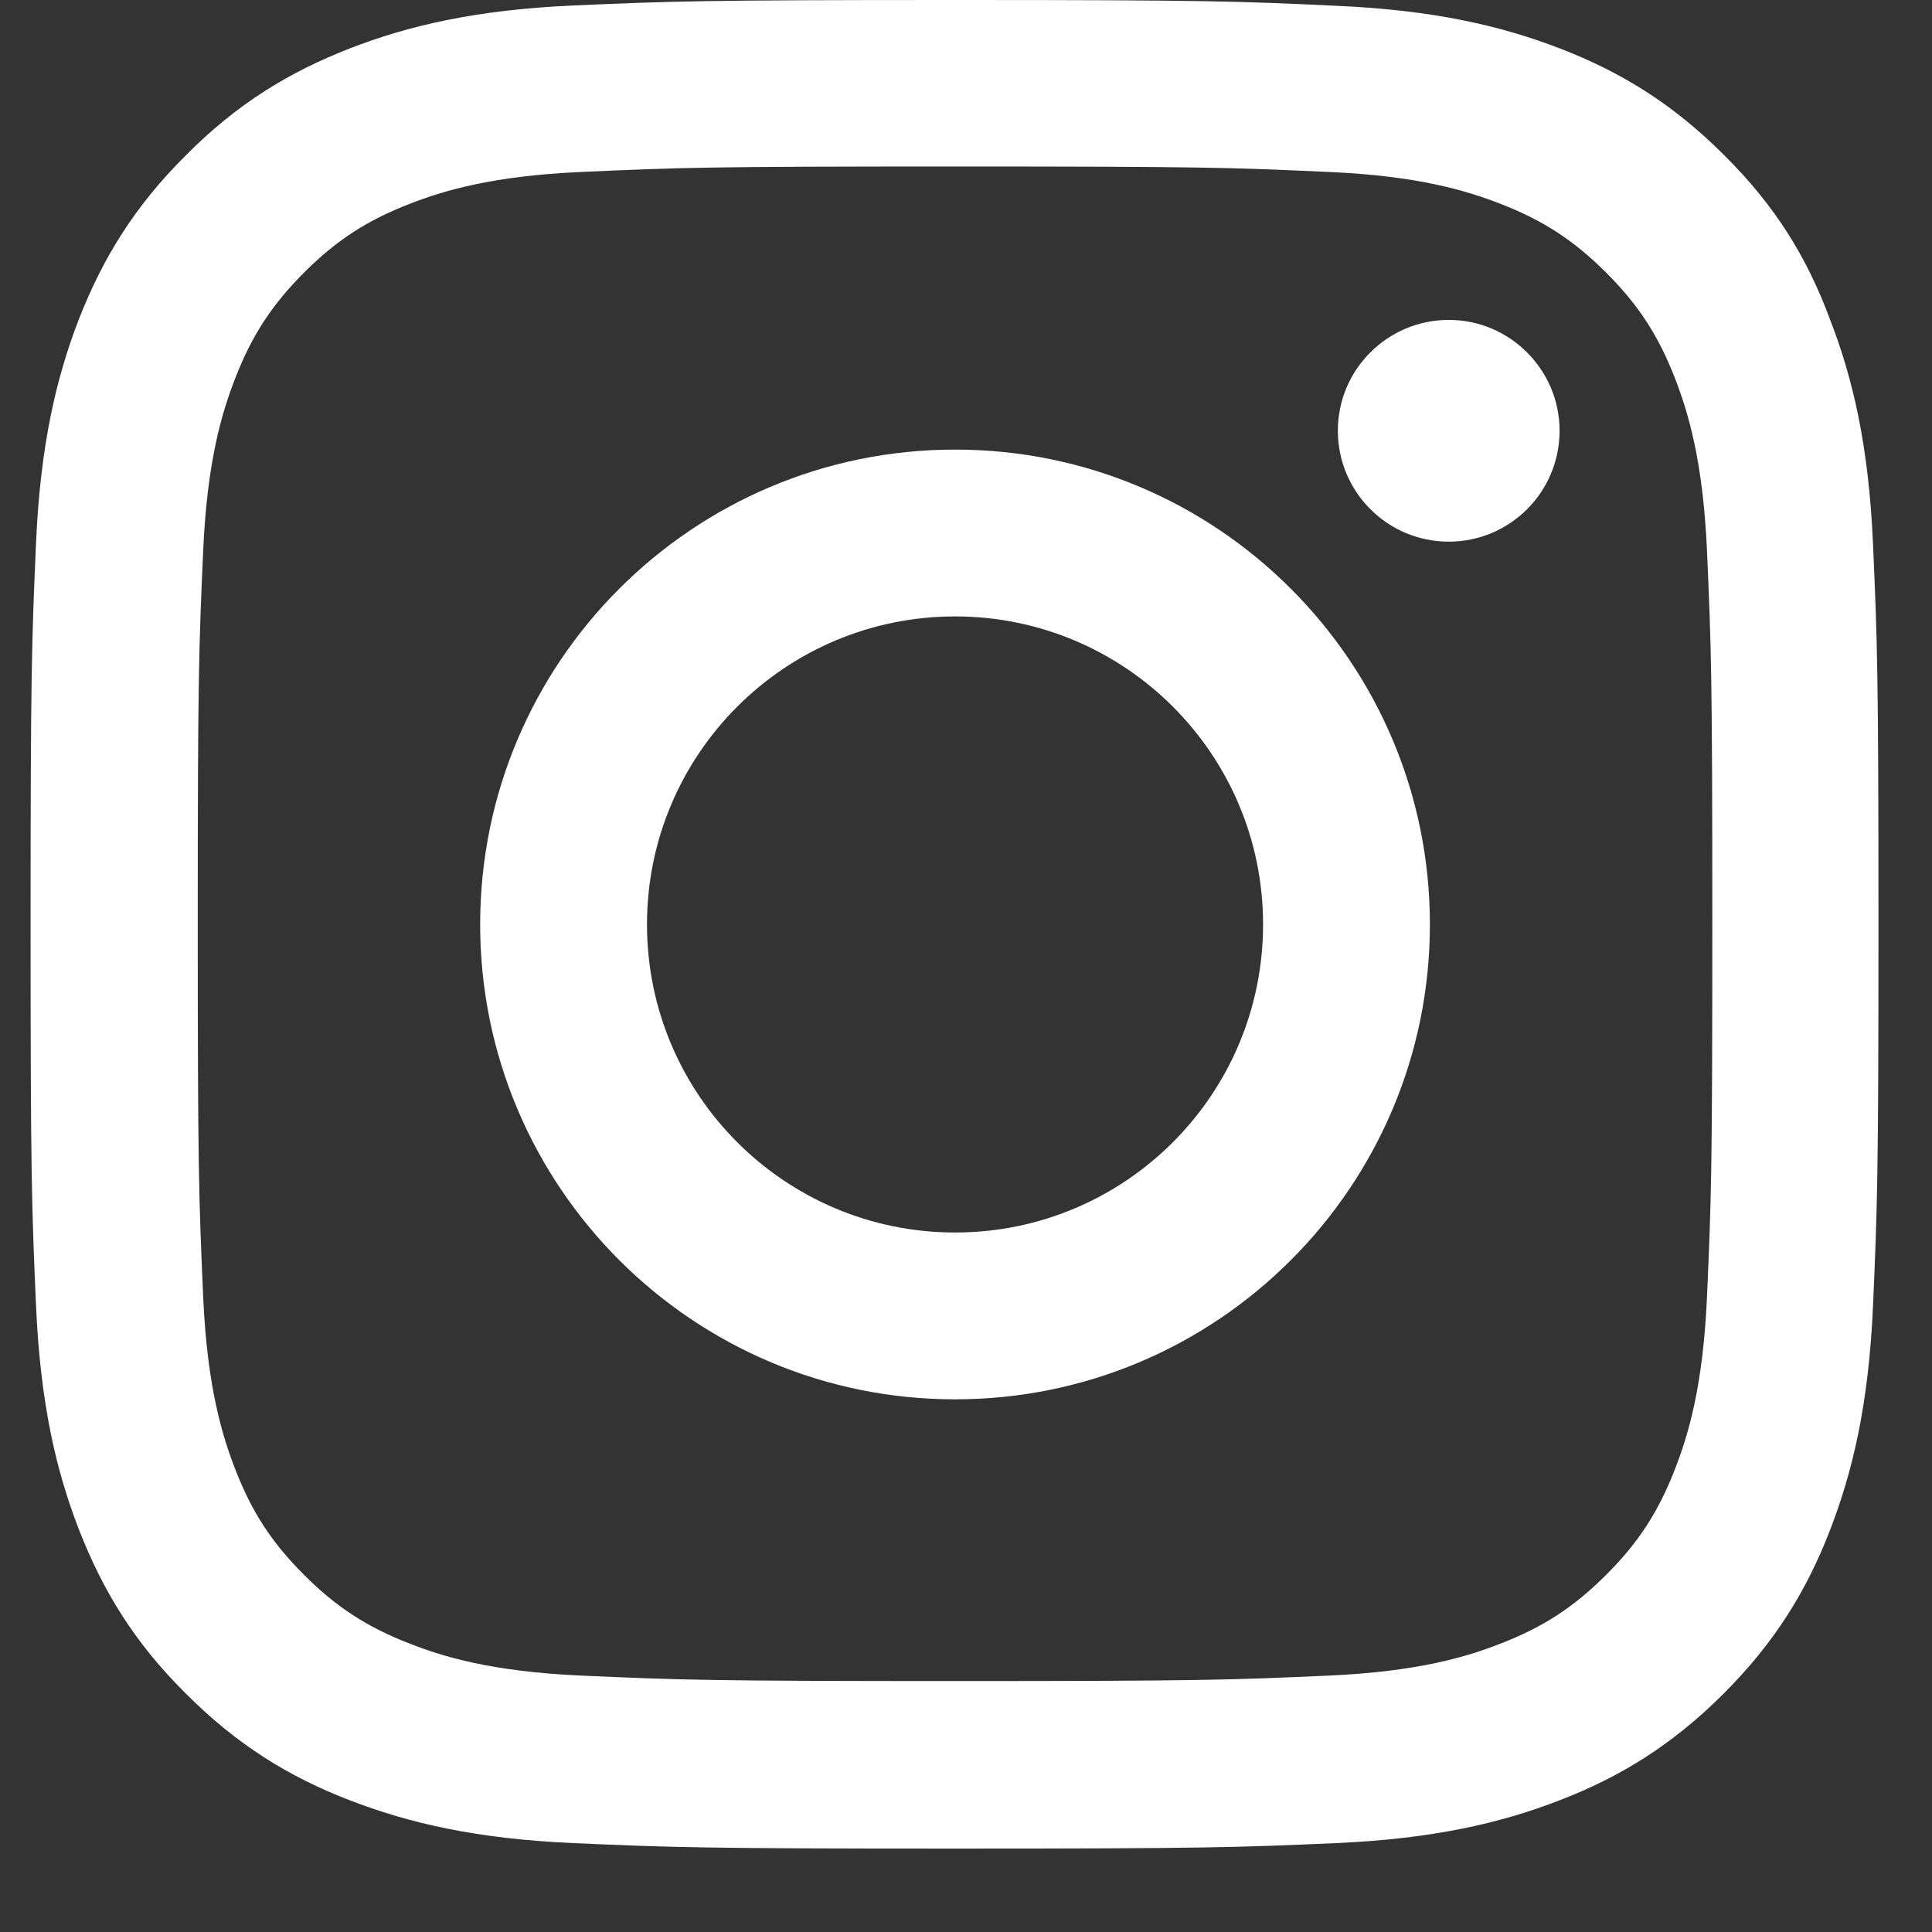
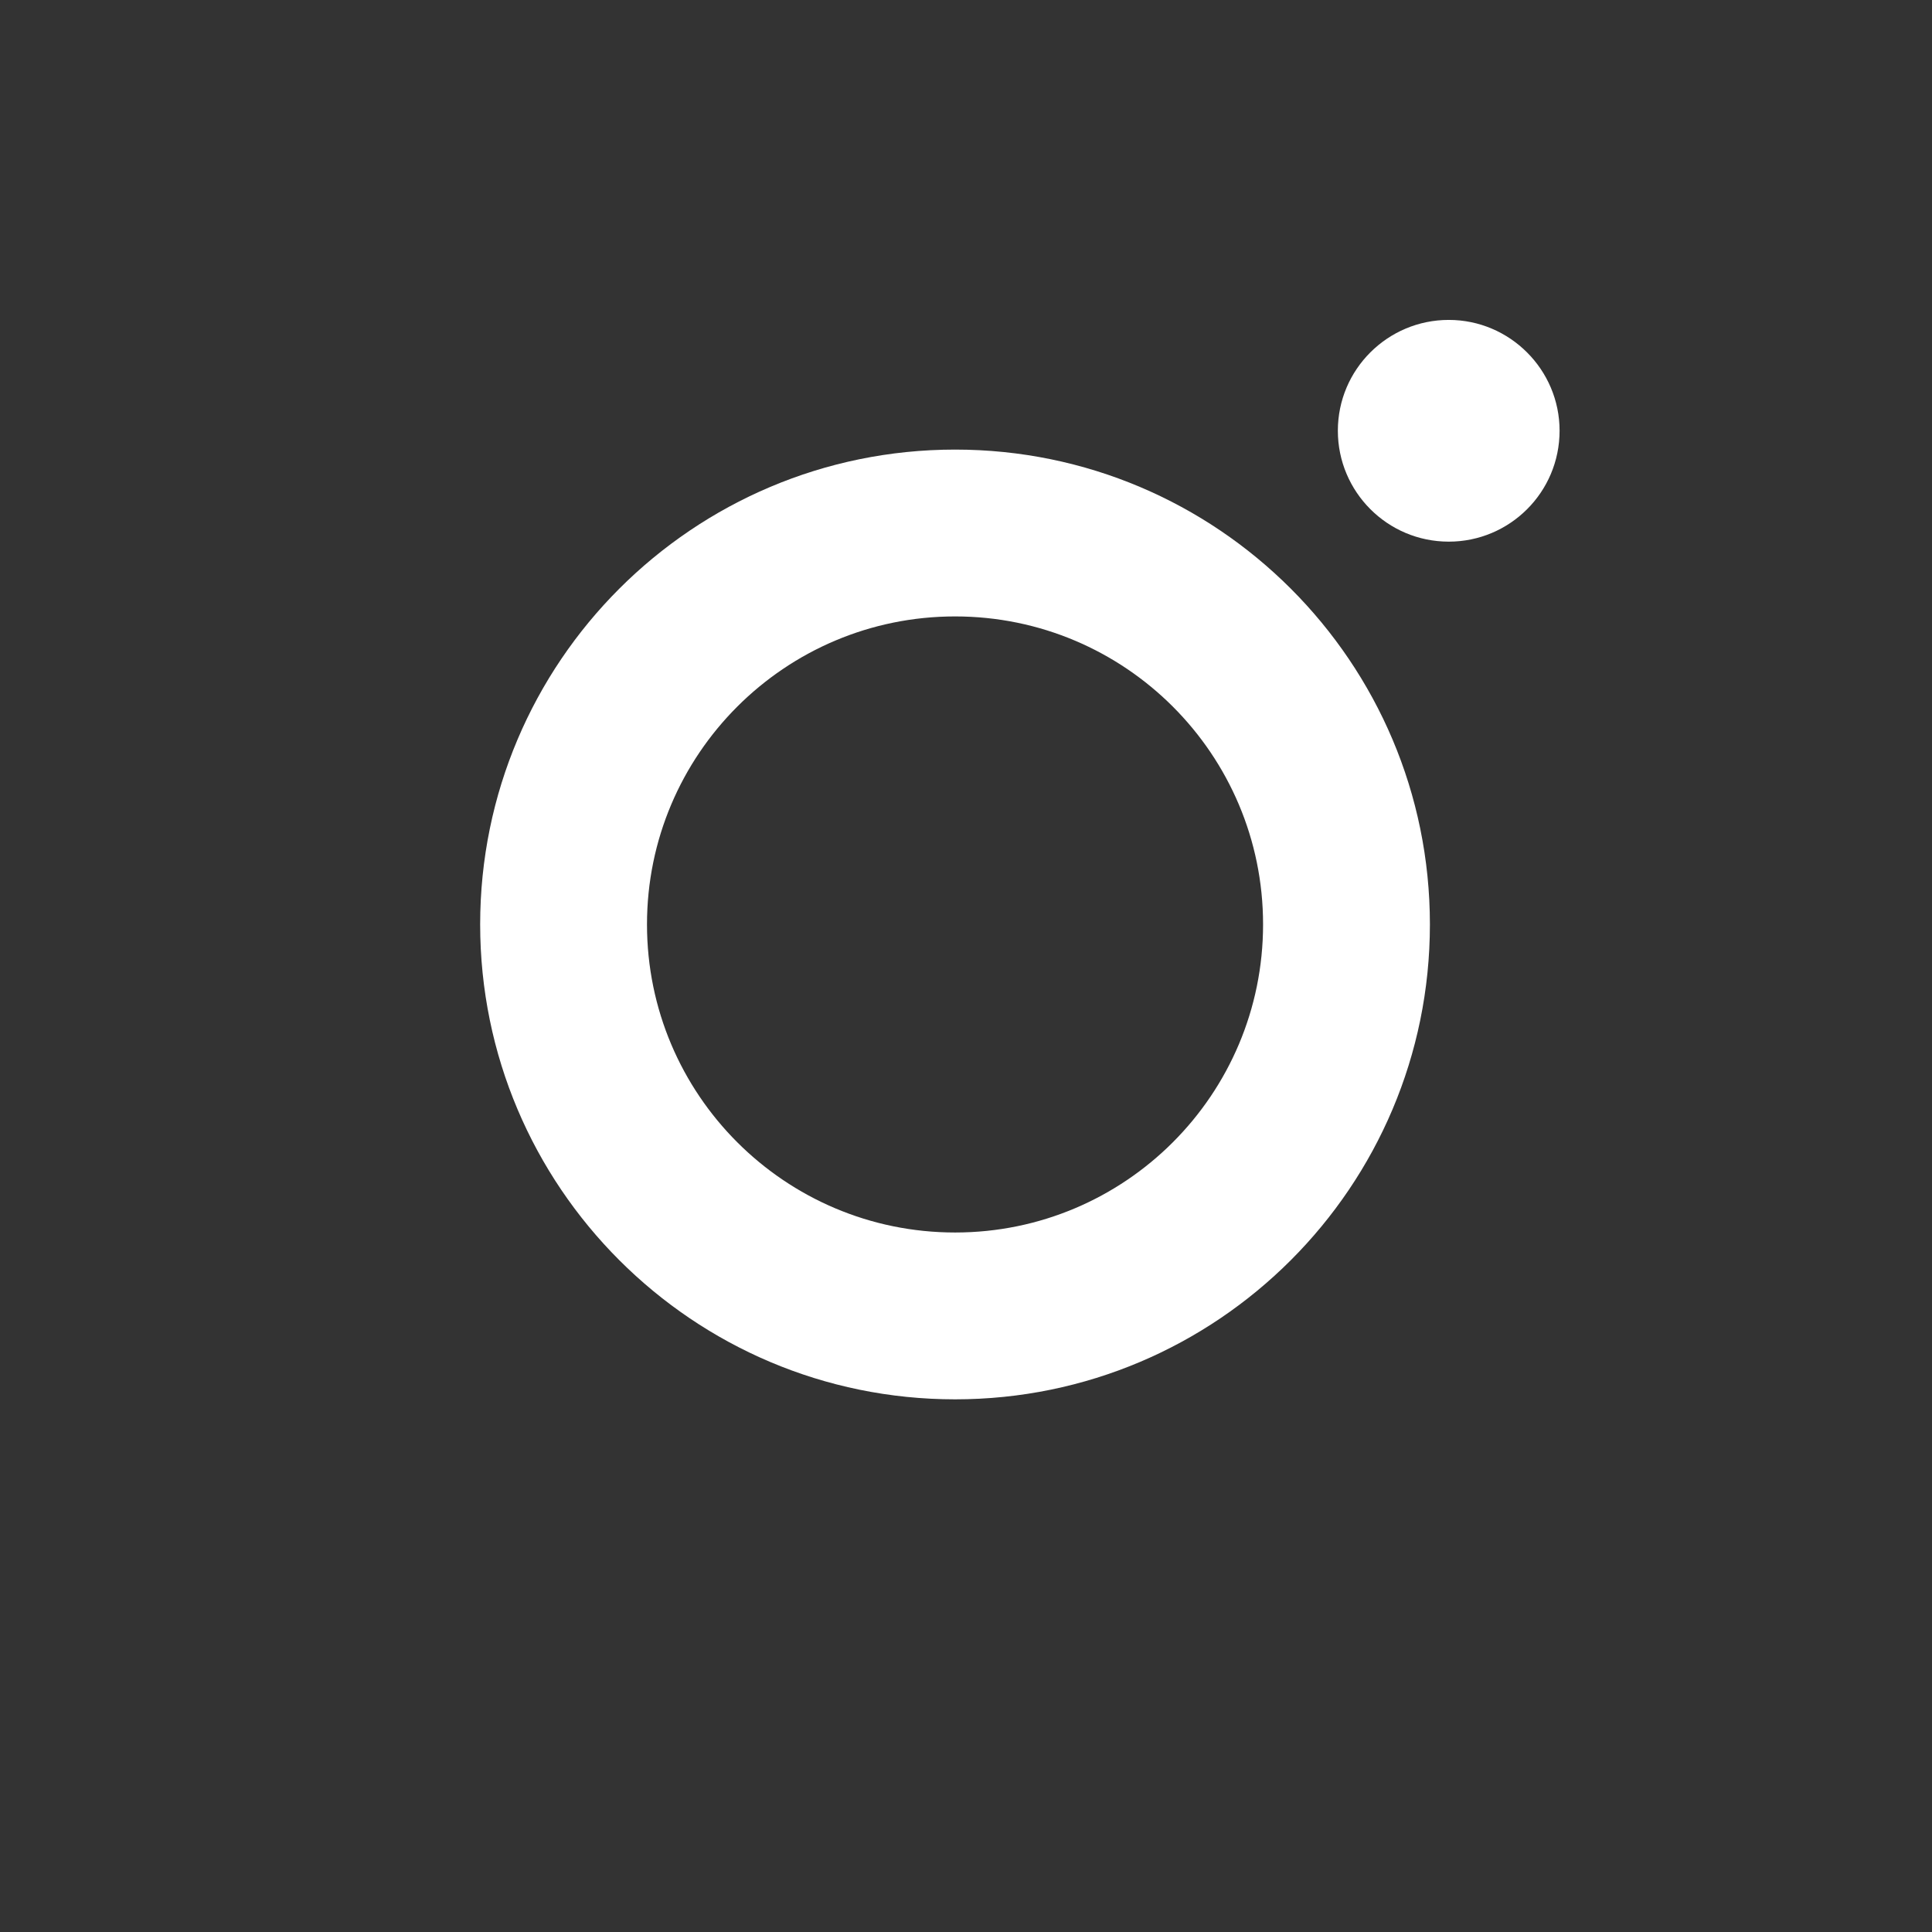
<svg xmlns="http://www.w3.org/2000/svg" width="17" height="17" viewBox="0 0 17 17" fill="none">
  <rect x="0" y="0" width="17" height="17" fill="#333333" stroke="none" />
-   <path d="M8.404 1.465C10.577 1.465 10.835 1.474 11.69 1.513C12.484 1.547 12.913 1.681 13.199 1.792C13.577 1.938 13.85 2.116 14.133 2.399C14.419 2.685 14.594 2.955 14.74 3.333C14.851 3.619 14.985 4.051 15.02 4.843C15.058 5.701 15.067 5.958 15.067 8.128C15.067 10.302 15.058 10.559 15.02 11.414C14.985 12.208 14.851 12.637 14.74 12.923C14.594 13.301 14.416 13.575 14.133 13.857C13.847 14.143 13.577 14.318 13.199 14.464C12.913 14.576 12.481 14.709 11.69 14.744C10.832 14.782 10.574 14.792 8.404 14.792C6.23 14.792 5.973 14.782 5.118 14.744C4.324 14.709 3.895 14.576 3.609 14.464C3.231 14.318 2.957 14.14 2.675 13.857C2.389 13.572 2.214 13.301 2.068 12.923C1.957 12.637 1.823 12.205 1.788 11.414C1.75 10.556 1.74 10.299 1.74 8.128C1.74 5.955 1.75 5.697 1.788 4.843C1.823 4.048 1.957 3.619 2.068 3.333C2.214 2.955 2.392 2.682 2.675 2.399C2.961 2.113 3.231 1.938 3.609 1.792C3.895 1.681 4.327 1.547 5.118 1.513C5.973 1.474 6.23 1.465 8.404 1.465ZM8.404 0C6.195 0 5.919 0.01 5.051 0.048C4.187 0.086 3.593 0.226 3.078 0.426C2.541 0.636 2.087 0.912 1.636 1.366C1.181 1.818 0.905 2.272 0.695 2.806C0.495 3.324 0.355 3.915 0.317 4.779C0.279 5.65 0.269 5.926 0.269 8.135C0.269 10.343 0.279 10.62 0.317 11.487C0.355 12.351 0.495 12.945 0.695 13.46C0.905 13.997 1.181 14.452 1.636 14.903C2.087 15.354 2.541 15.634 3.075 15.84C3.593 16.04 4.184 16.18 5.048 16.218C5.916 16.256 6.192 16.266 8.401 16.266C10.609 16.266 10.886 16.256 11.753 16.218C12.617 16.18 13.211 16.04 13.726 15.84C14.26 15.634 14.714 15.354 15.166 14.903C15.617 14.452 15.897 13.997 16.103 13.463C16.303 12.945 16.443 12.354 16.481 11.49C16.519 10.623 16.529 10.346 16.529 8.138C16.529 5.929 16.519 5.653 16.481 4.785C16.443 3.921 16.303 3.327 16.103 2.812C15.903 2.272 15.627 1.818 15.172 1.366C14.721 0.915 14.267 0.636 13.733 0.429C13.215 0.229 12.624 0.089 11.759 0.051C10.889 0.01 10.612 0 8.404 0Z" fill="white" />
  <path d="M8.404 3.956C6.097 3.956 4.225 5.827 4.225 8.134C4.225 10.441 6.097 12.313 8.404 12.313C10.711 12.313 12.582 10.441 12.582 8.134C12.582 5.827 10.711 3.956 8.404 3.956ZM8.404 10.845C6.907 10.845 5.693 9.631 5.693 8.134C5.693 6.638 6.907 5.424 8.404 5.424C9.901 5.424 11.114 6.638 11.114 8.134C11.114 9.631 9.901 10.845 8.404 10.845Z" fill="white" />
  <path d="M13.723 3.79C13.723 4.331 13.285 4.766 12.748 4.766C12.207 4.766 11.772 4.327 11.772 3.79C11.772 3.25 12.211 2.815 12.748 2.815C13.285 2.815 13.723 3.253 13.723 3.79Z" fill="white" />
</svg>